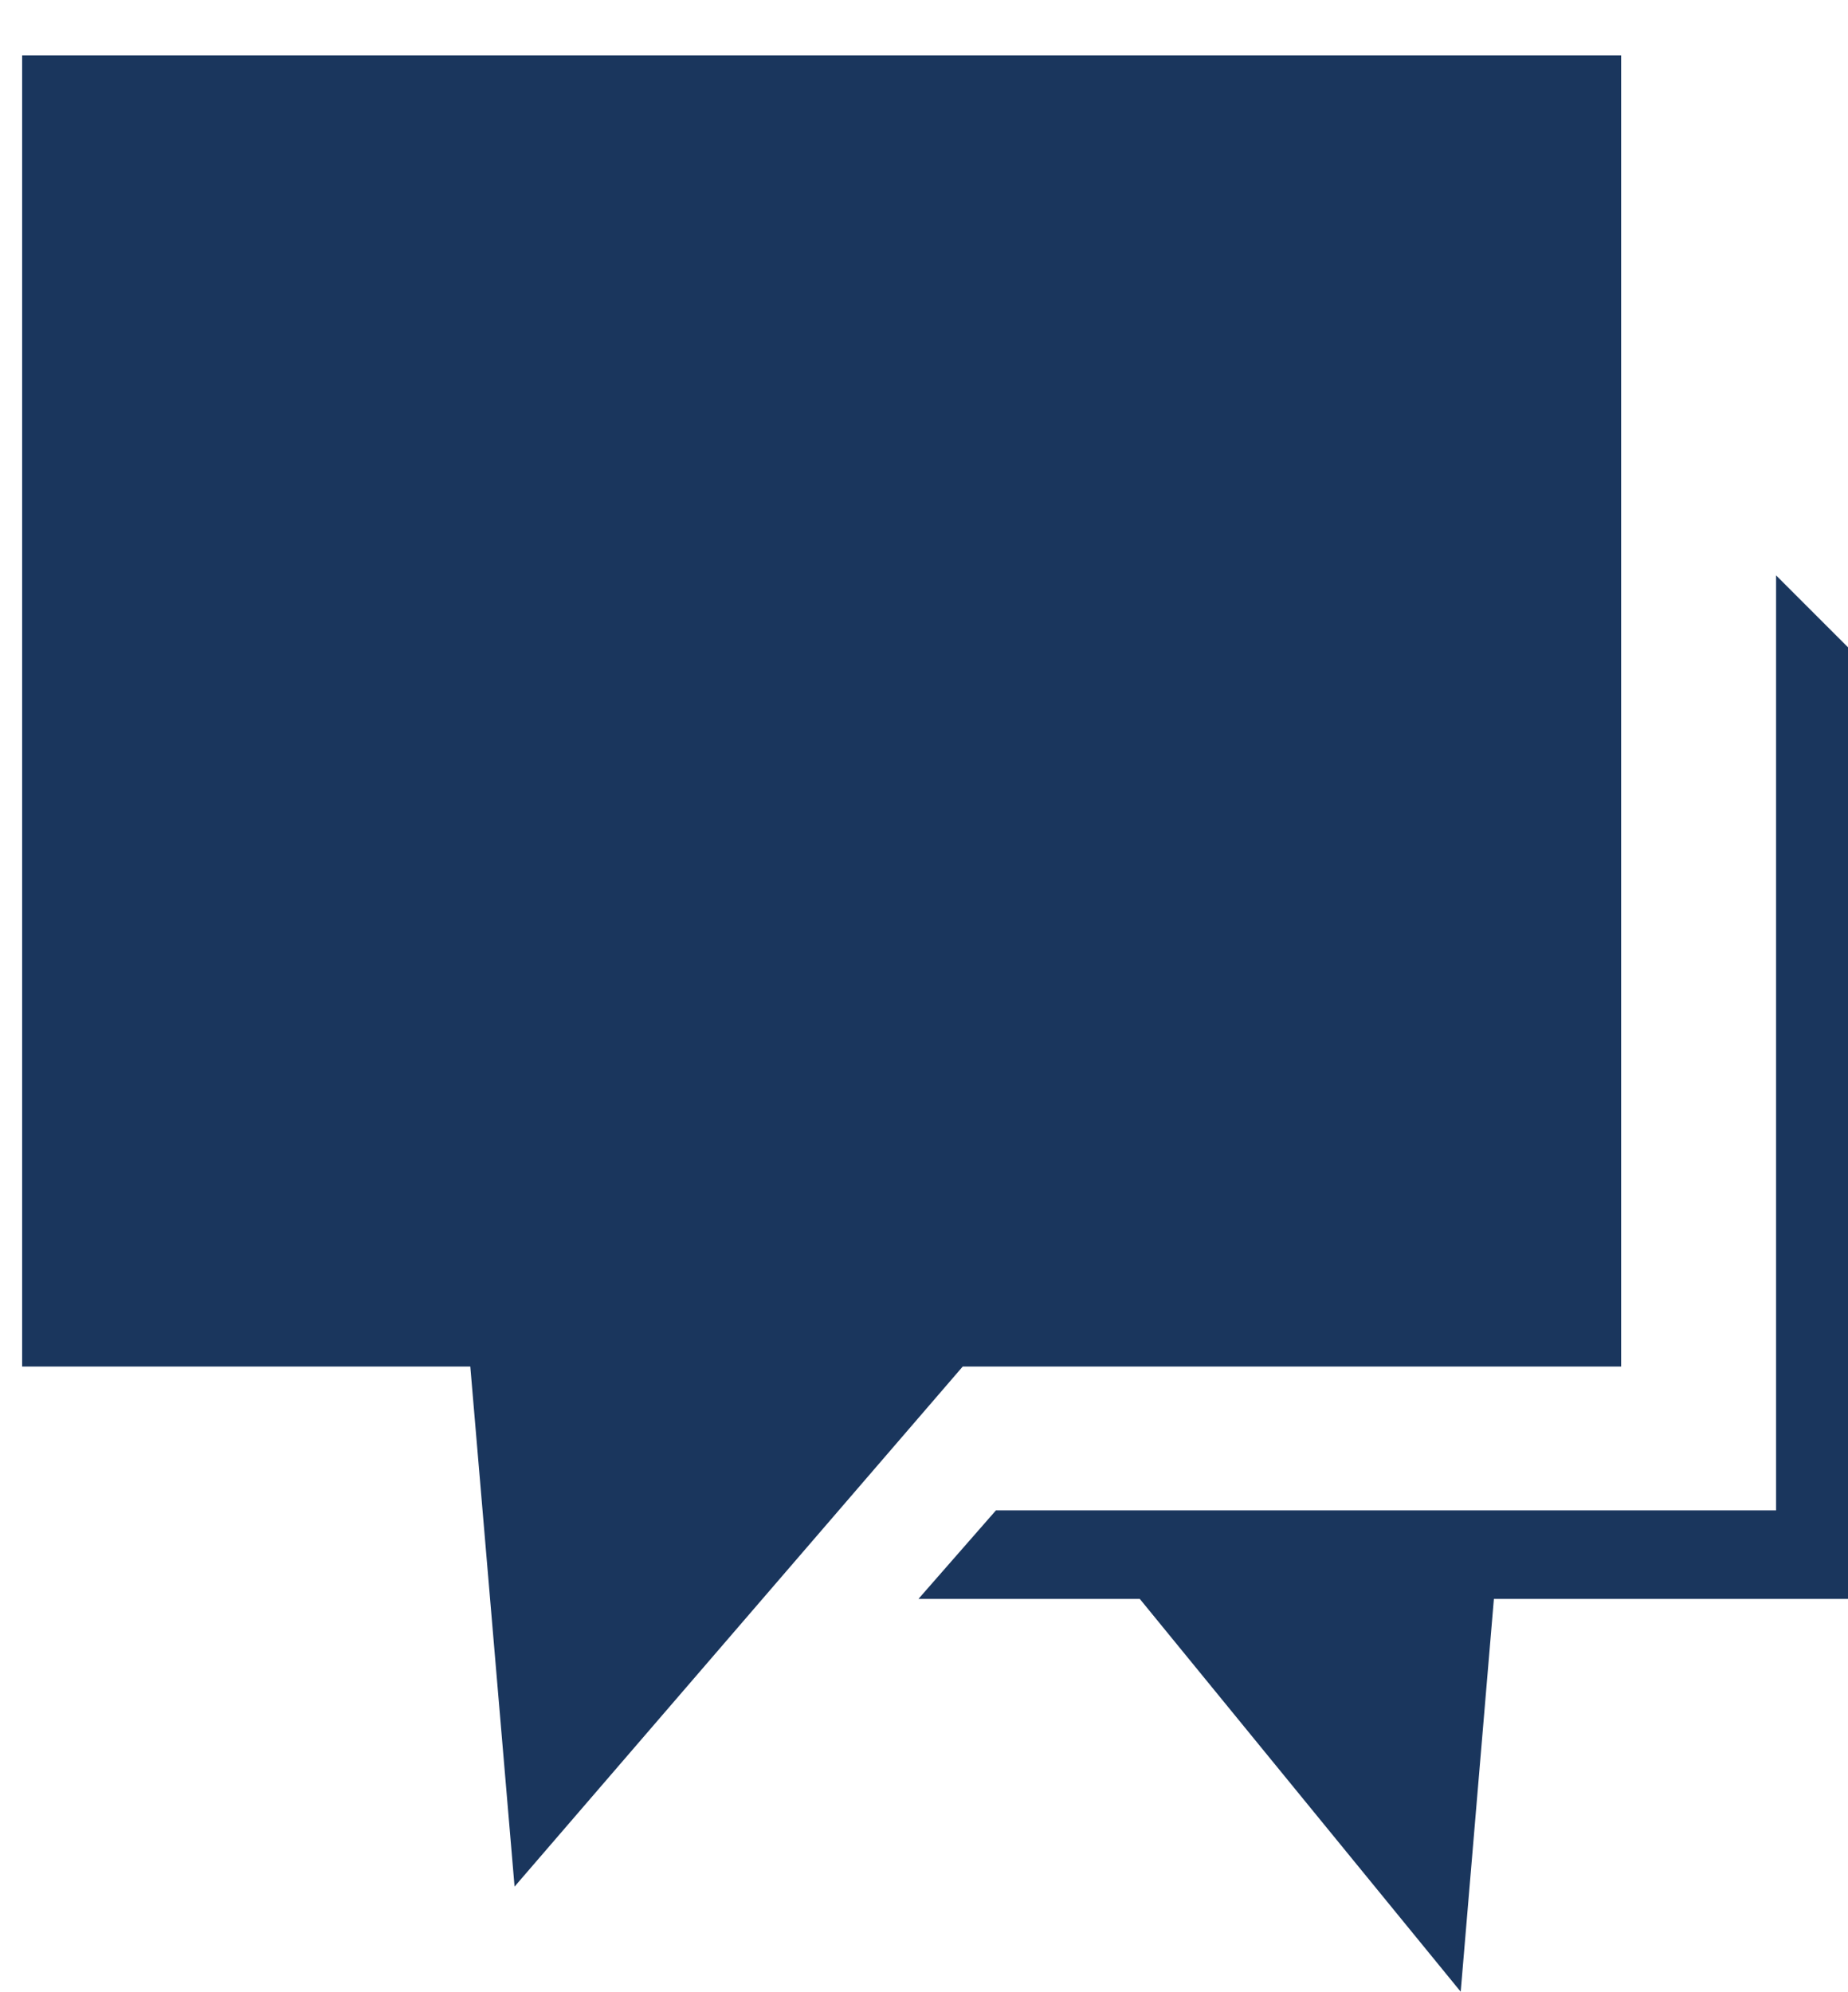
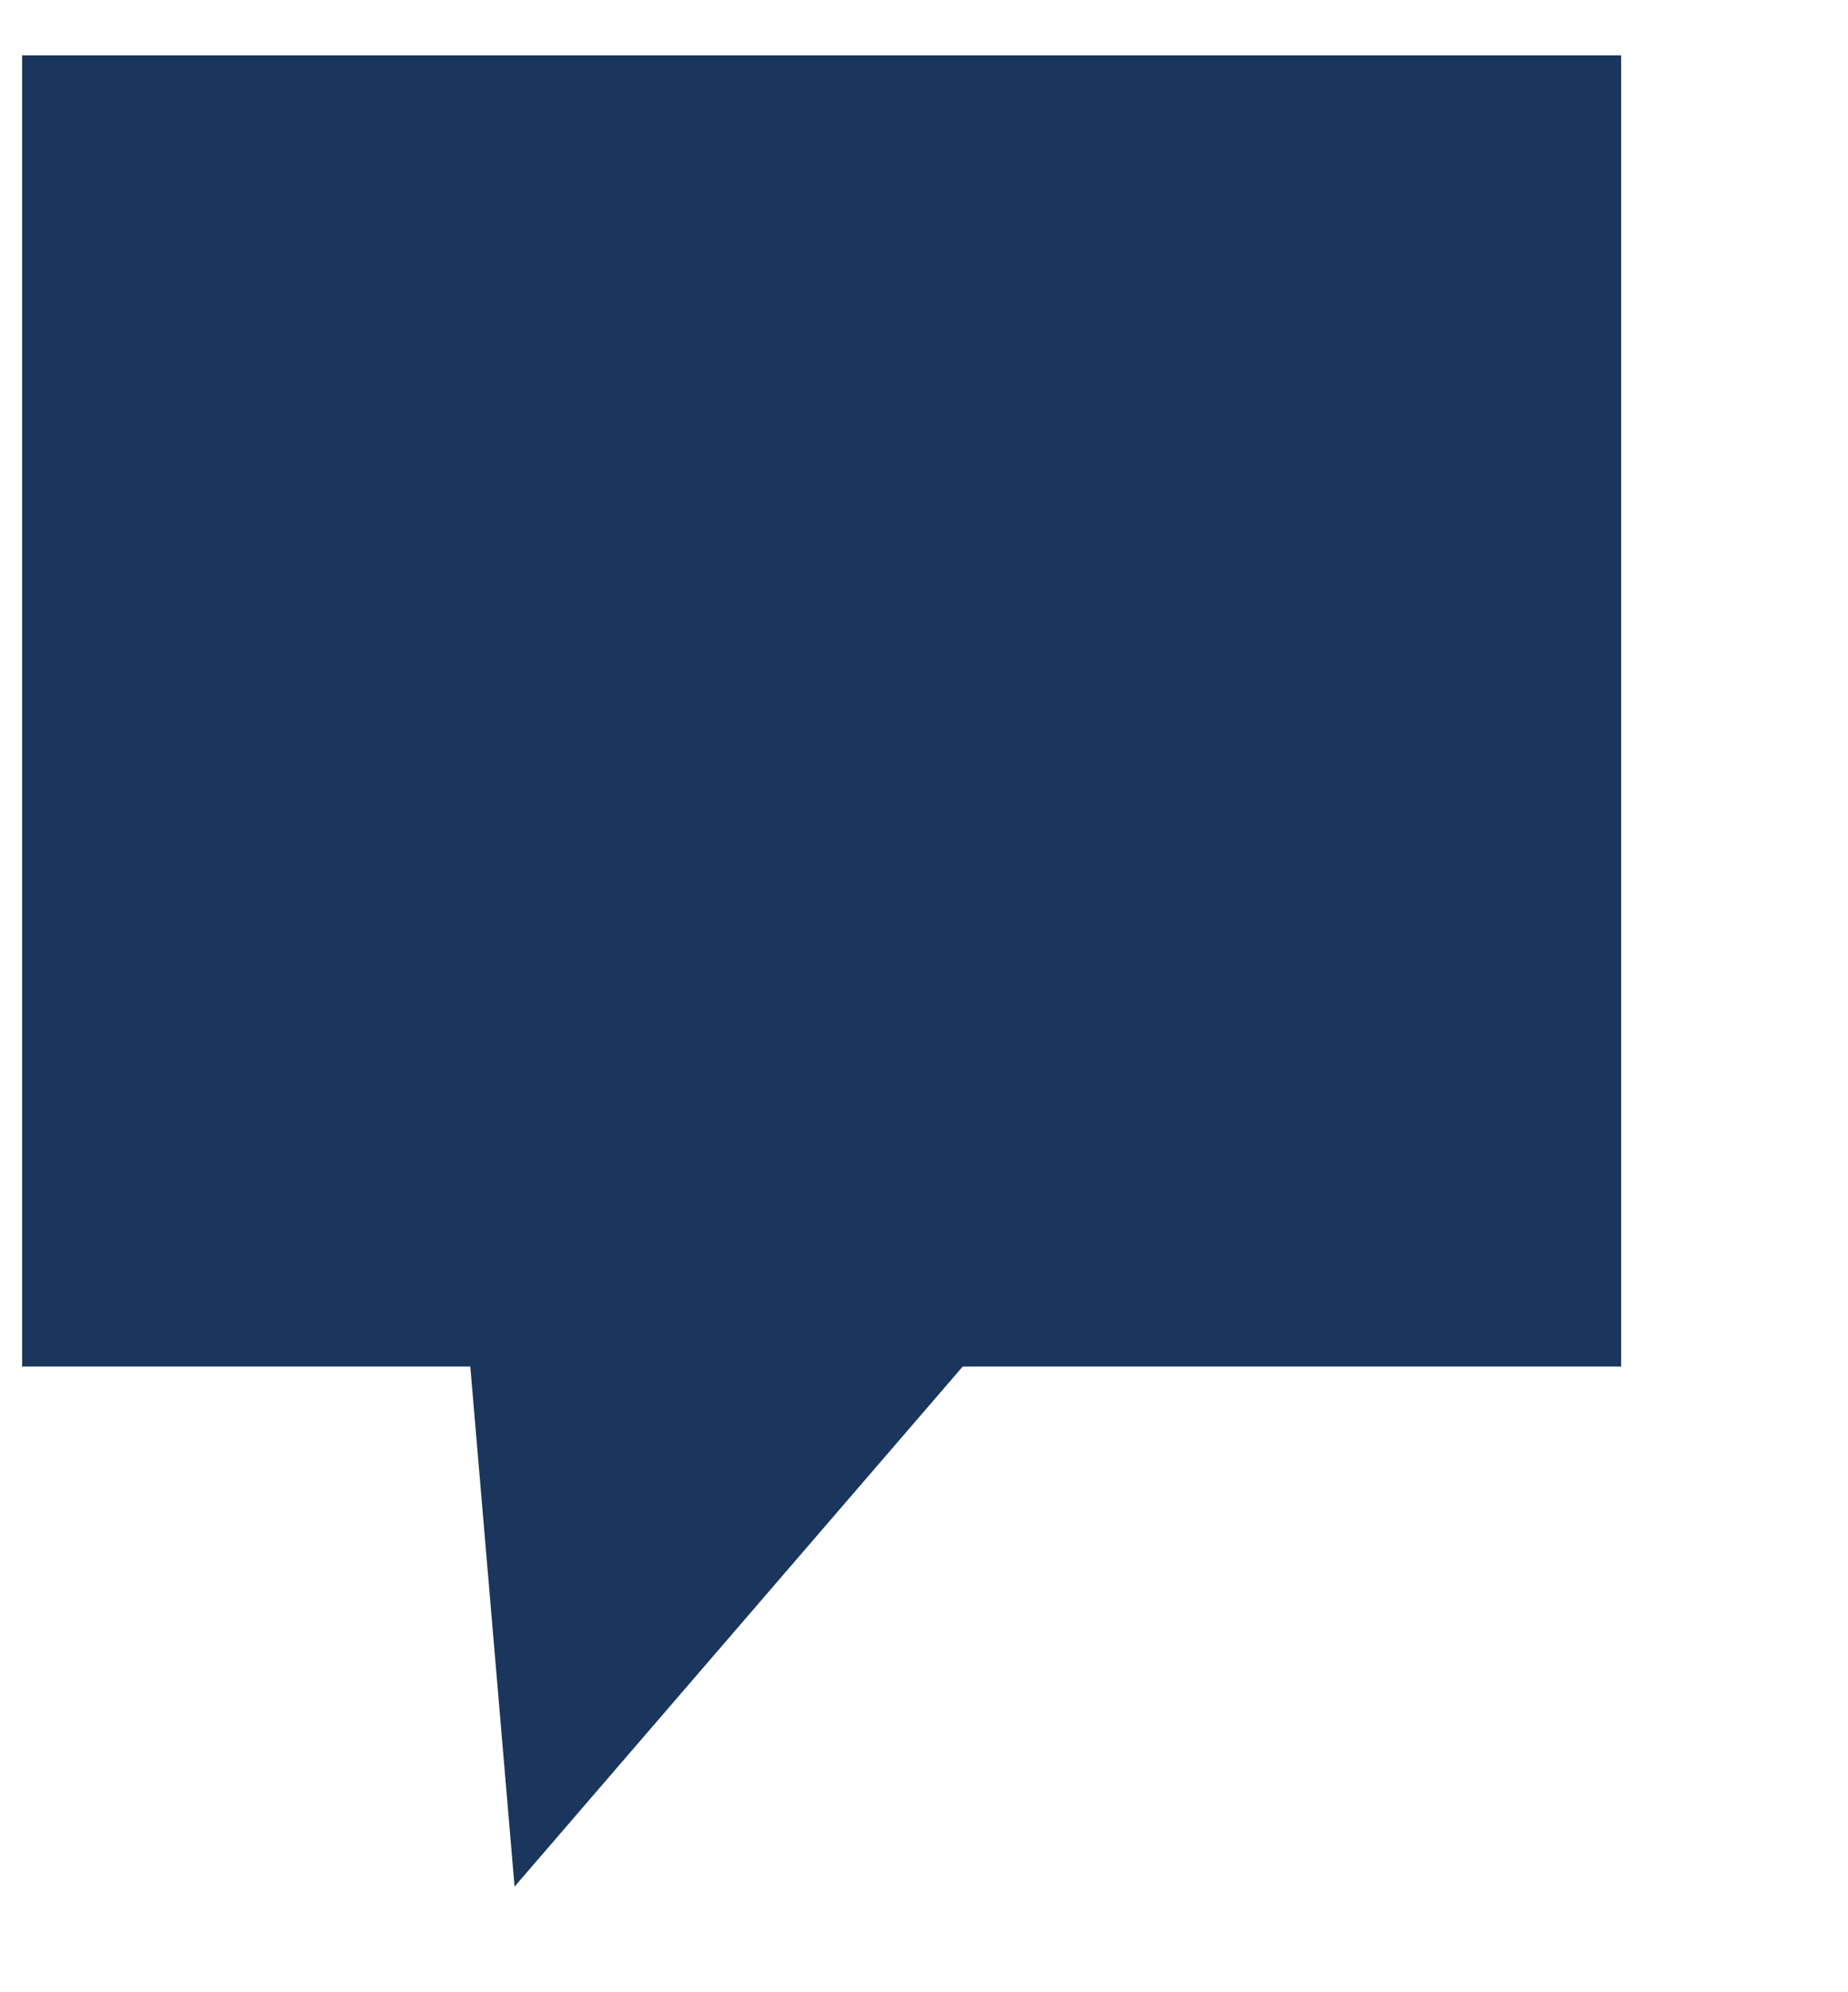
<svg xmlns="http://www.w3.org/2000/svg" id="Layer_1" version="1.1" viewBox="0 0 33.4 36">
  <defs>
    <style>
      .st0 {
        fill: #1a365d;
      }
    </style>
  </defs>
  <path class="st0" d="M9.3,34.1l-.8-9.4H.4V1h28.9v23.7h-11.9l-8.1,9.4h0Z" />
-   <polygon class="st0" points="32.1 10.4 32.1 27.3 22.8 27.3 21.5 27.3 18 27.3 16.6 28.9 20.6 28.9 26.4 36 27 28.9 33.4 28.9 33.4 11.7 32.1 10.4" />
</svg>